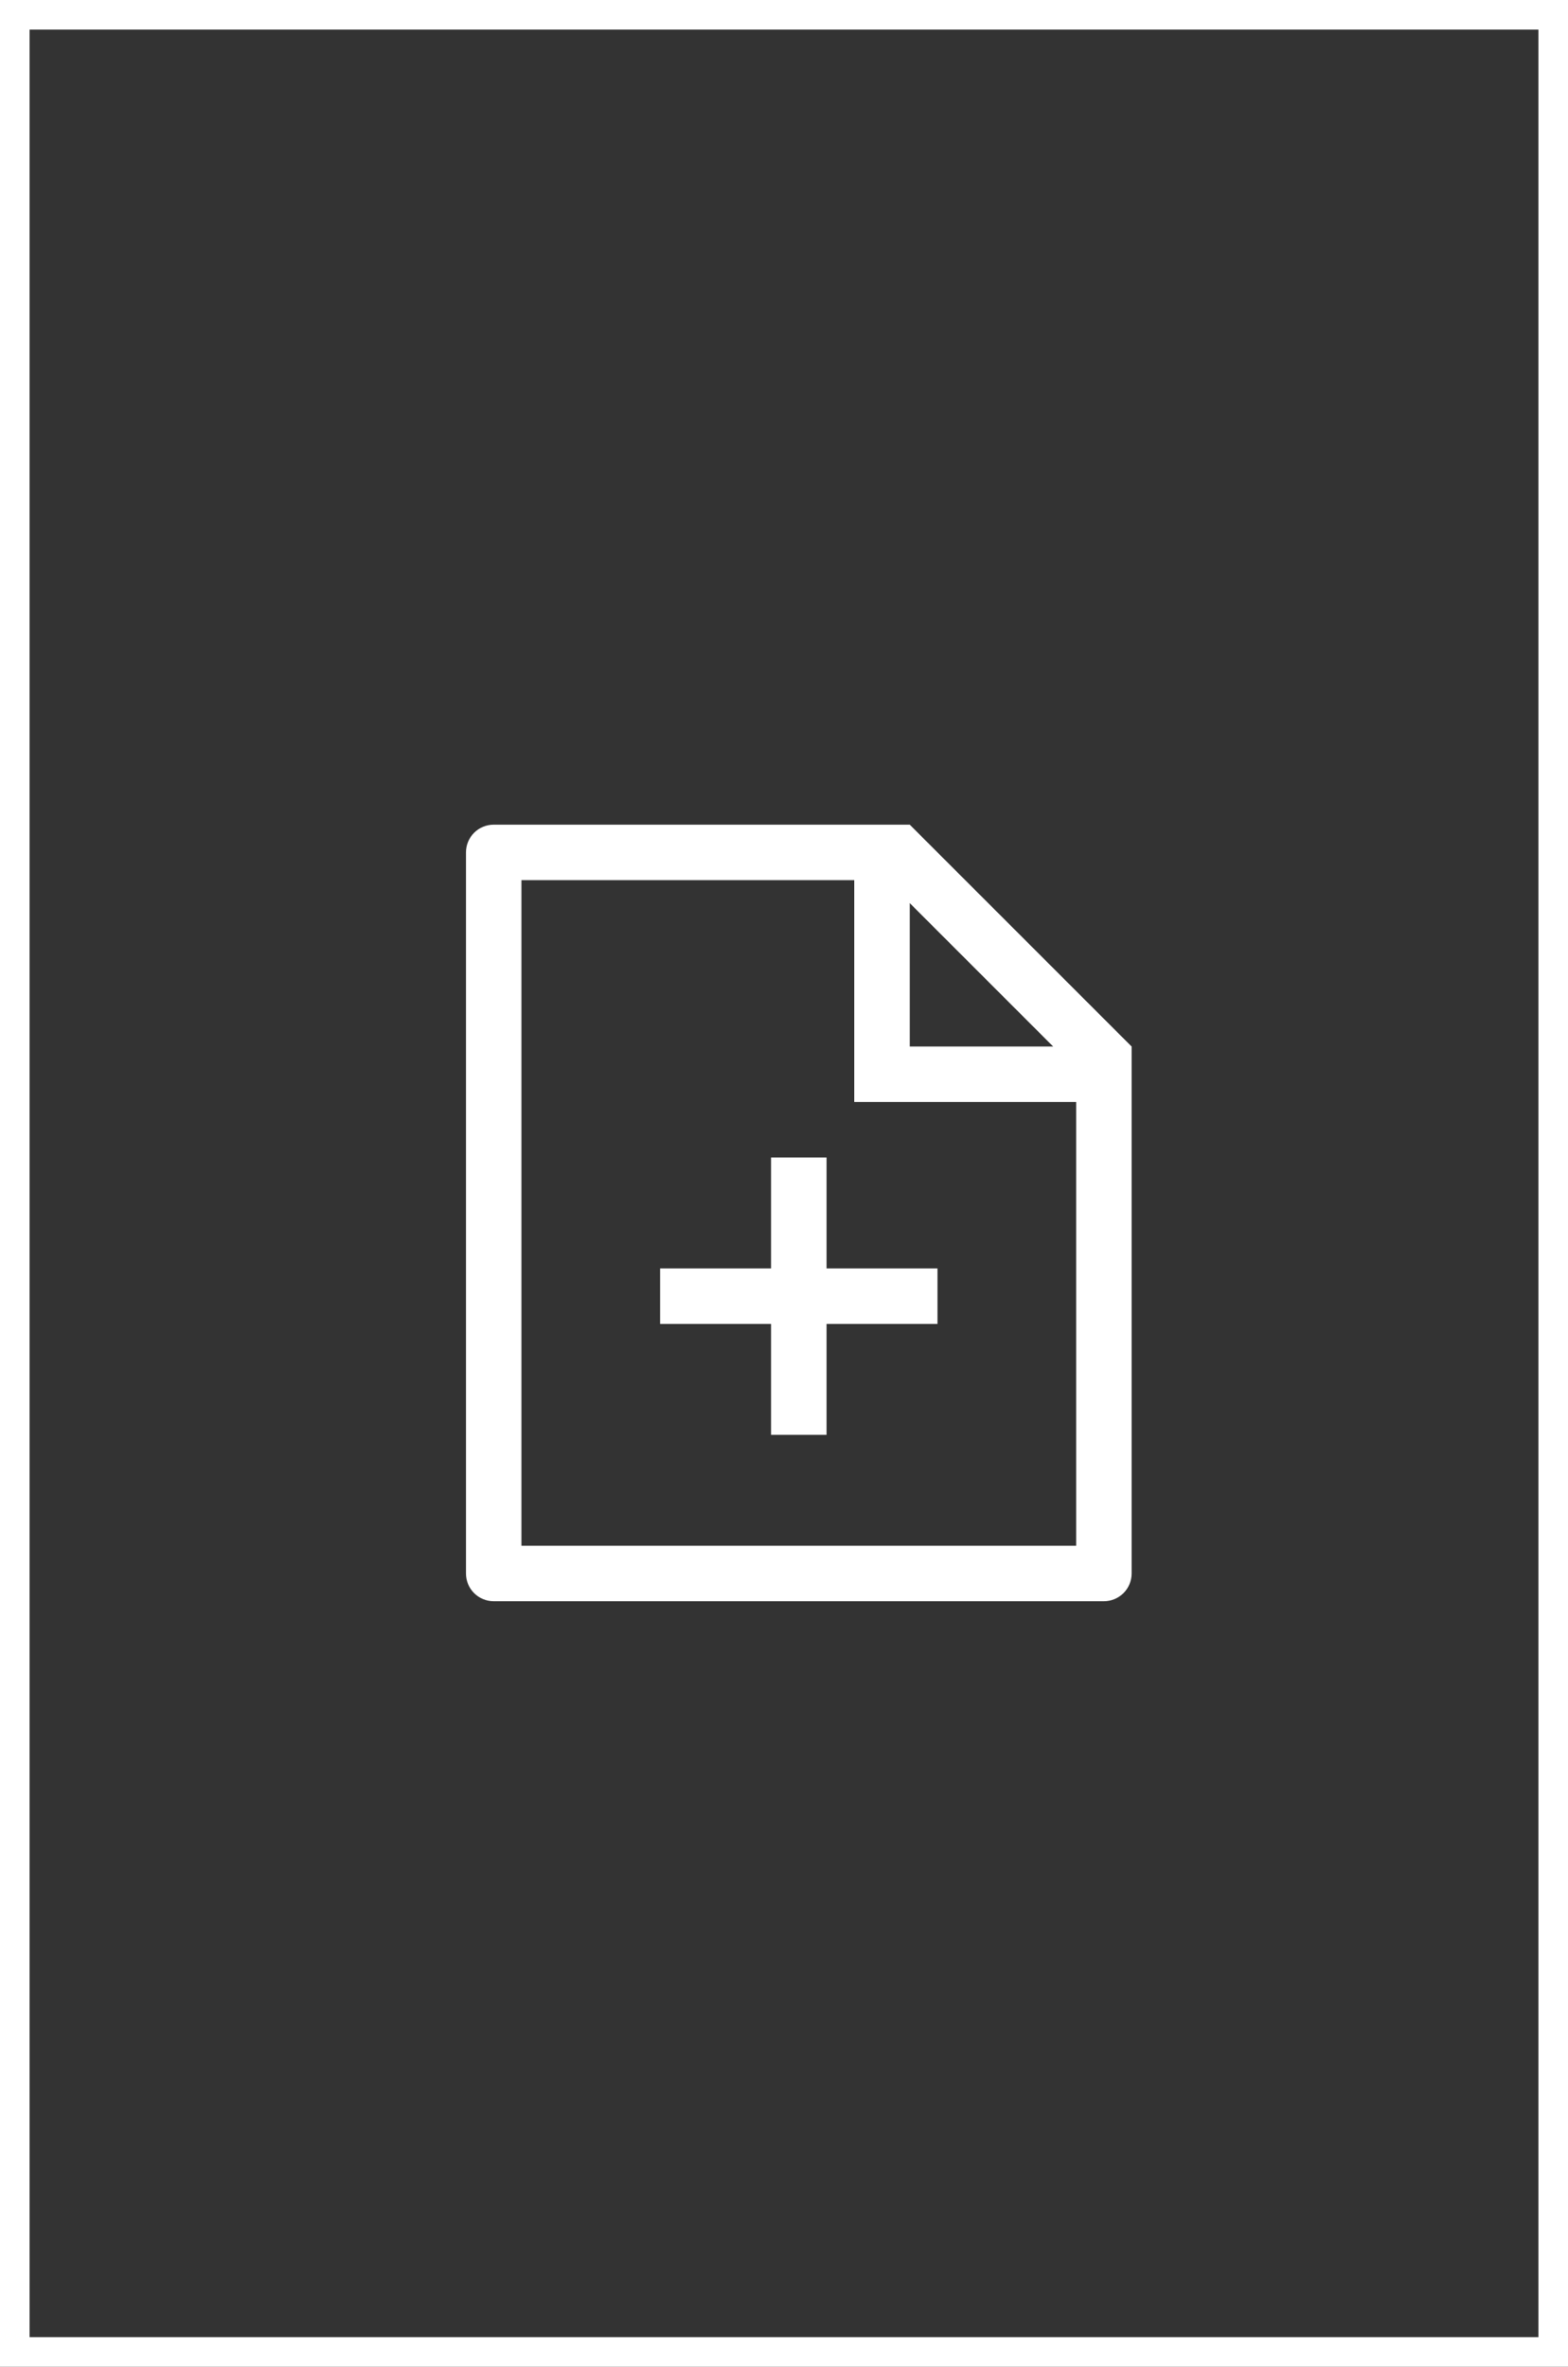
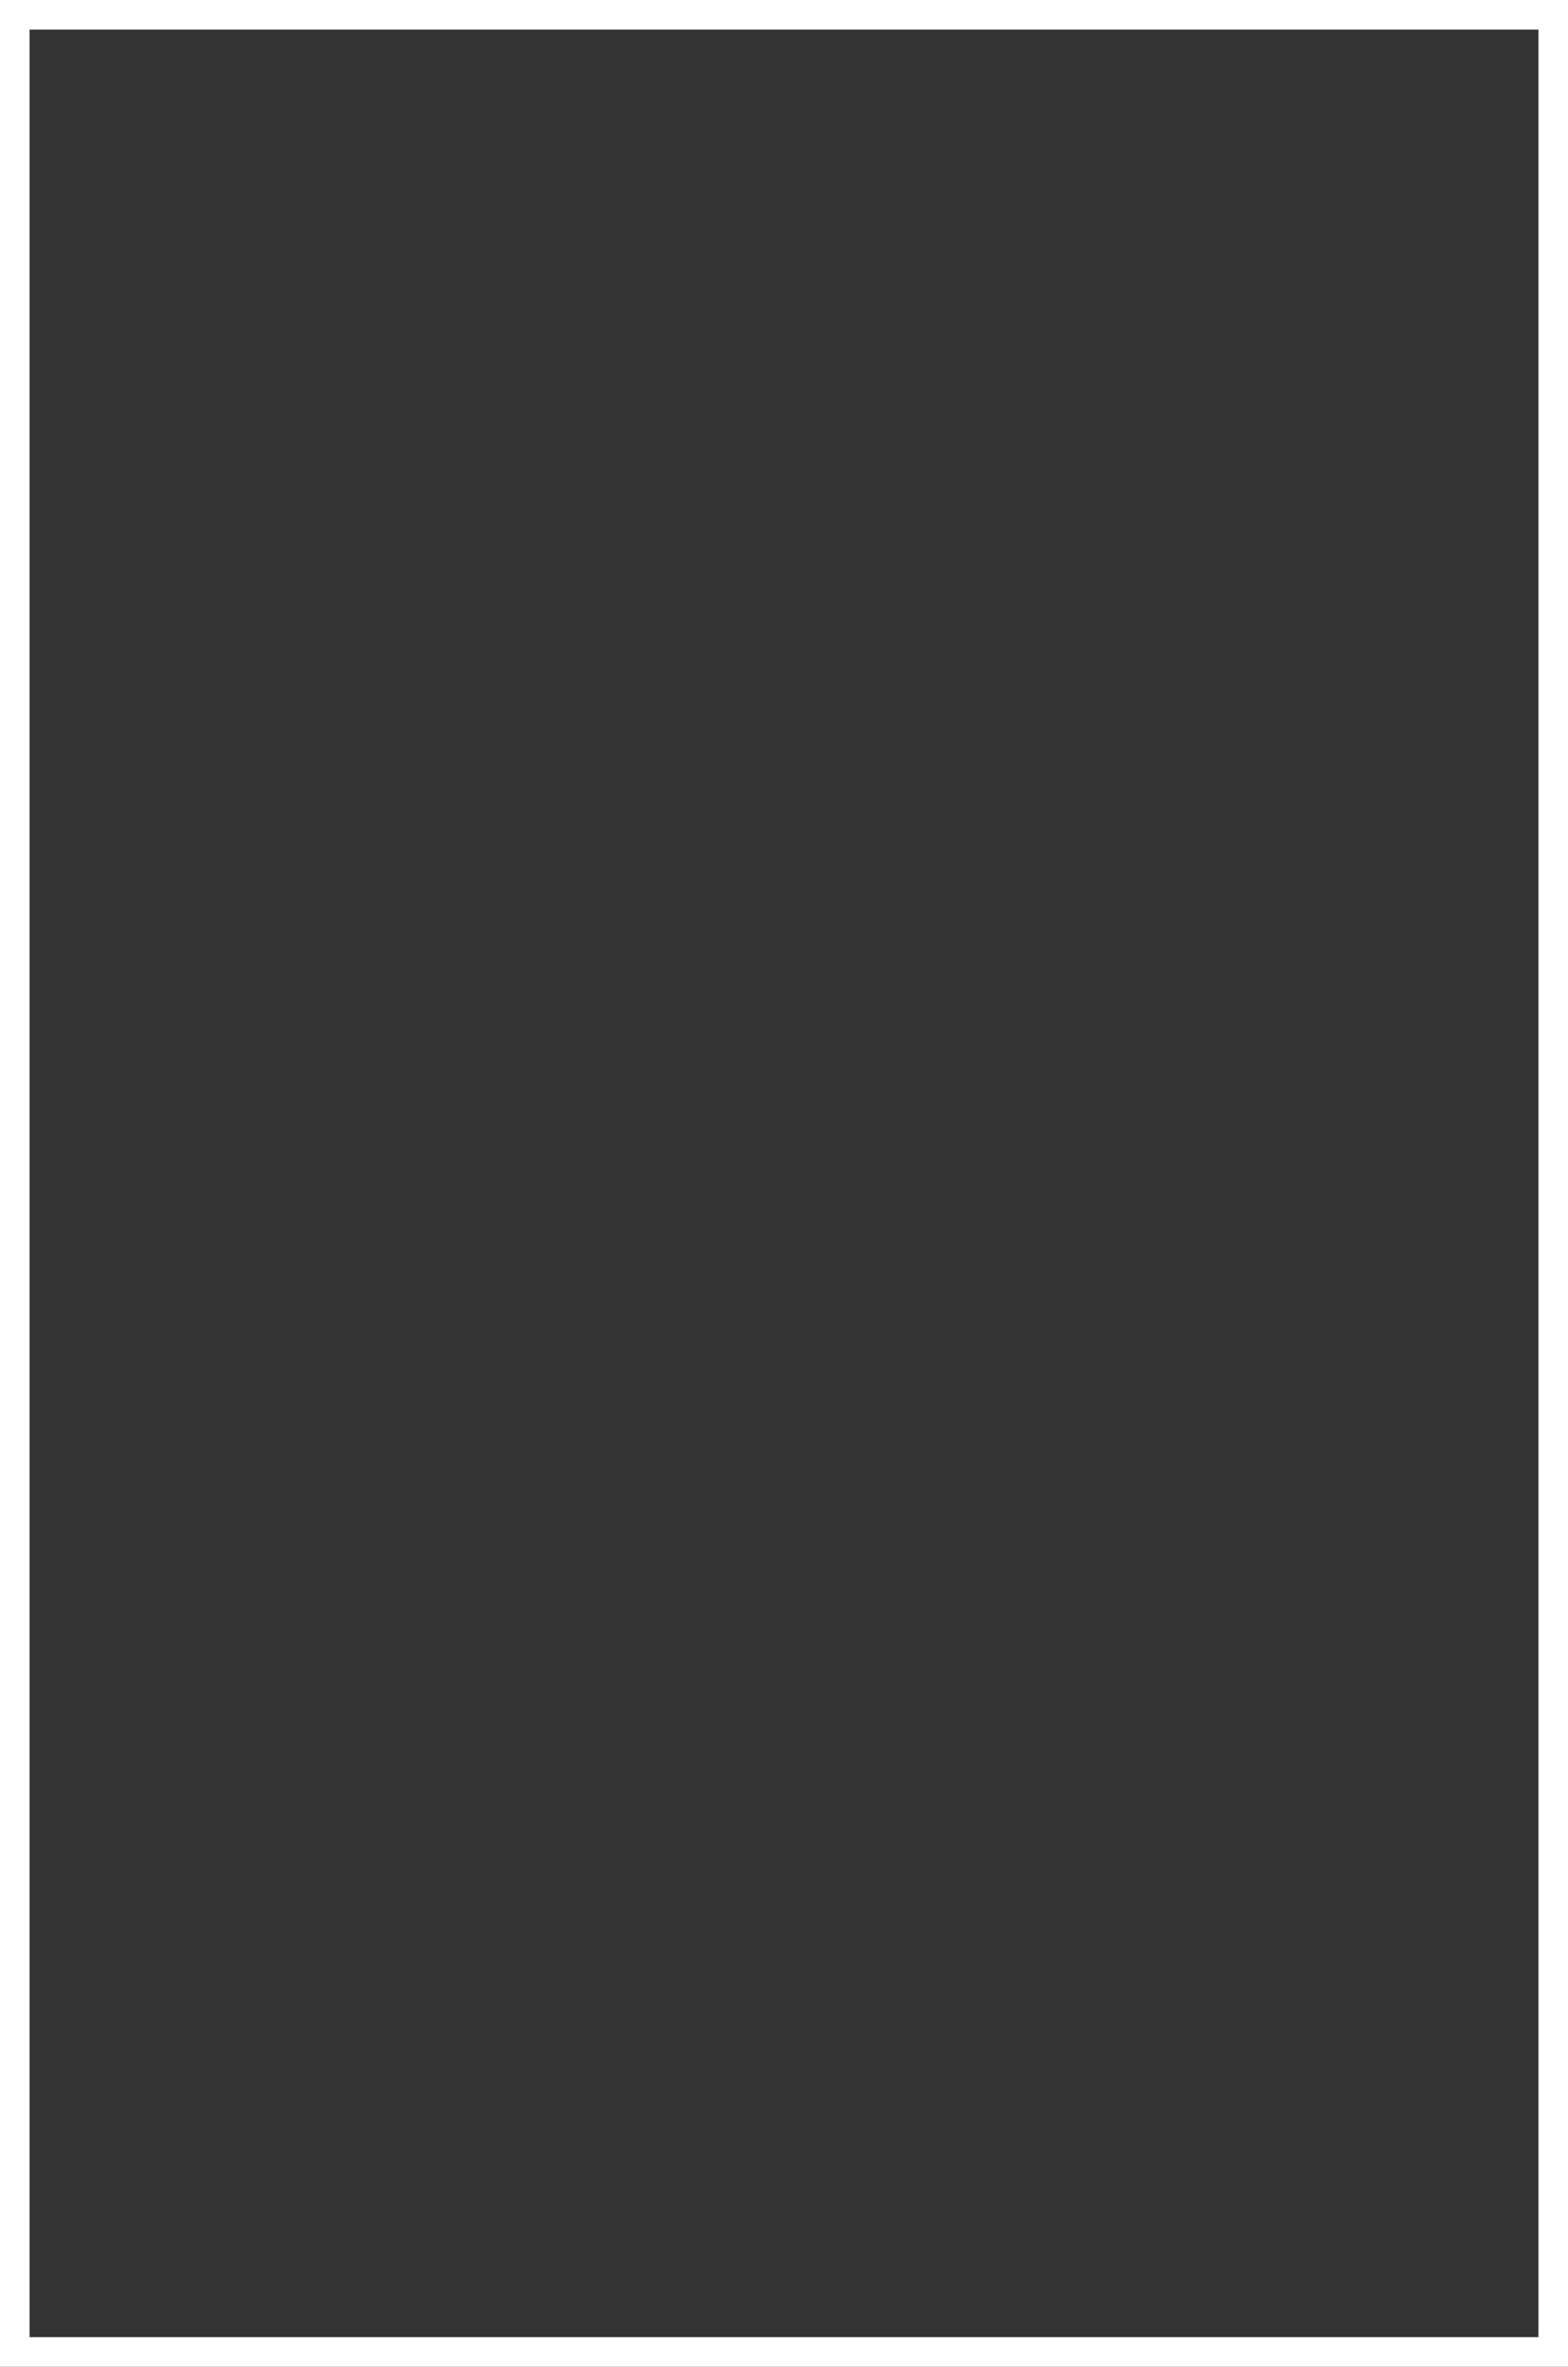
<svg xmlns="http://www.w3.org/2000/svg" width="53" height="80" viewBox="0 0 53 80" fill="none">
  <rect x="0" y="0" width="53" height="80" fill="#333333" stroke="none" />
  <rect x="0.5" y="0.5" width="52" height="79" stroke="white" />
-   <path d="M36.375 37.25H28.875V29.75H17.625V52.25H36.375V37.25ZM35.599 35.375L30.75 30.526V35.375H35.599ZM16.688 27.875H30.75L38.25 35.375V53.188C38.25 53.436 38.151 53.675 37.975 53.85C37.8 54.026 37.561 54.125 37.312 54.125H16.688C16.439 54.125 16.2 54.026 16.025 53.85C15.849 53.675 15.75 53.436 15.75 53.188V28.812C15.75 28.564 15.849 28.325 16.025 28.15C16.2 27.974 16.439 27.875 16.688 27.875ZM26.062 42.875V39.125H27.938V42.875H31.688V44.75H27.938V48.5H26.062V44.75H22.312V42.875H26.062Z" fill="white" />
</svg>